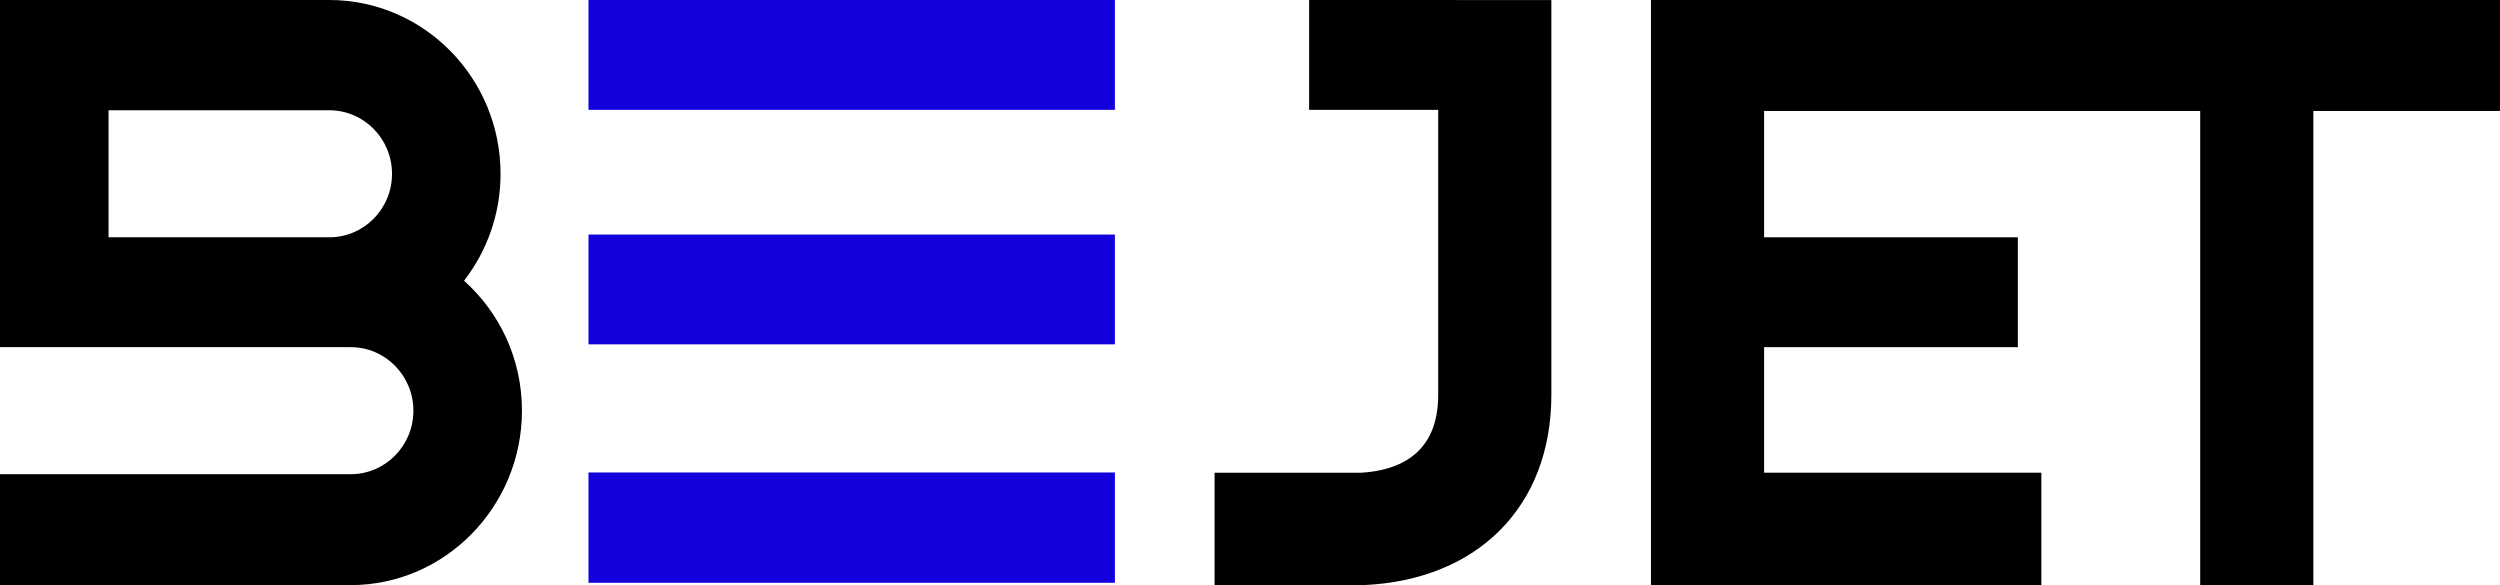
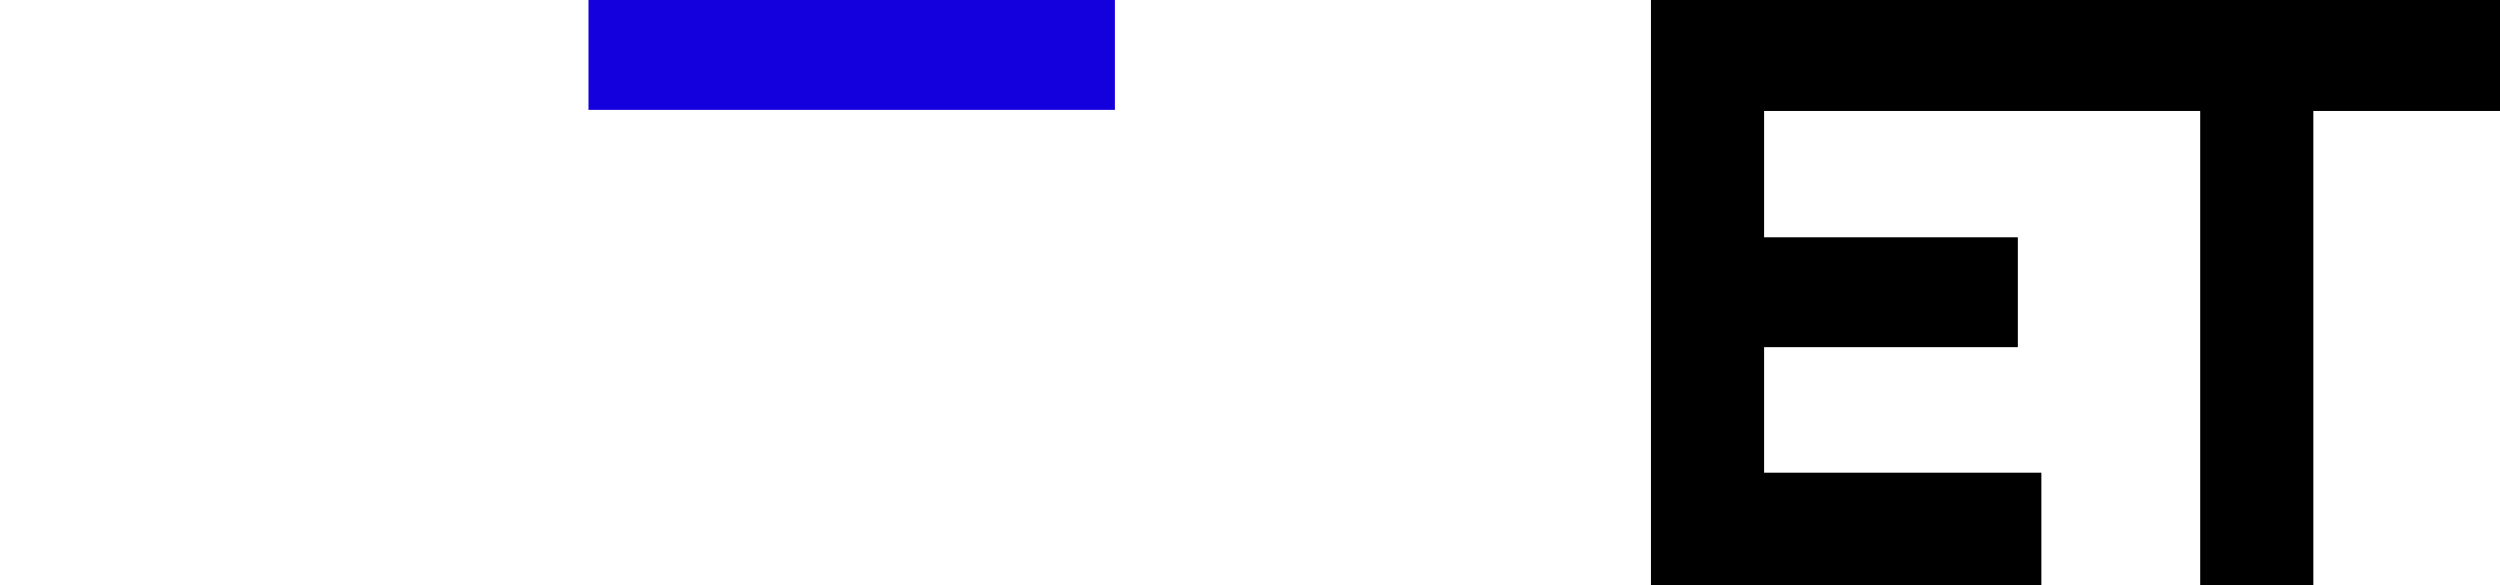
<svg xmlns="http://www.w3.org/2000/svg" width="235" height="55" viewBox="0 0 235 55" fill="none">
  <path d="M104.801 0H55.318V10.327H104.801V0Z" fill="#1400DC" />
-   <path d="M104.801 22.048H55.318V32.369H104.801V22.048Z" fill="#1400DC" />
-   <path d="M104.801 44.413H55.318V54.783H104.801V44.413Z" fill="#1400DC" />
  <path d="M155.19 0V54.995H191.888V44.433H165.825V32.633H189.677V22.306H165.825V10.431H206.819V54.995H217.455V10.431H235V0H155.19Z" fill="black" />
-   <path d="M123.058 0V10.327H135.192V37.123C135.192 42.731 131.403 44.242 127.91 44.439H114.17V55H128.179C138.938 54.52 145.828 47.58 145.828 37.123V0.005L123.058 0Z" fill="black" />
-   <path d="M43.619 26.387C45.764 23.616 47.052 20.13 47.052 16.339C47.052 7.337 39.845 0 30.951 0H0V32.633H32.962C36.217 32.633 38.859 35.306 38.859 38.607C38.859 41.902 36.217 44.575 32.962 44.575H0V55H32.962C41.856 55 49.063 47.608 49.063 38.607C49.068 33.735 46.96 29.376 43.619 26.387ZM30.983 22.306H10.204V10.365H30.951C34.207 10.365 36.849 13.038 36.849 16.339C36.849 19.628 34.224 22.29 30.983 22.306Z" fill="black" />
</svg>